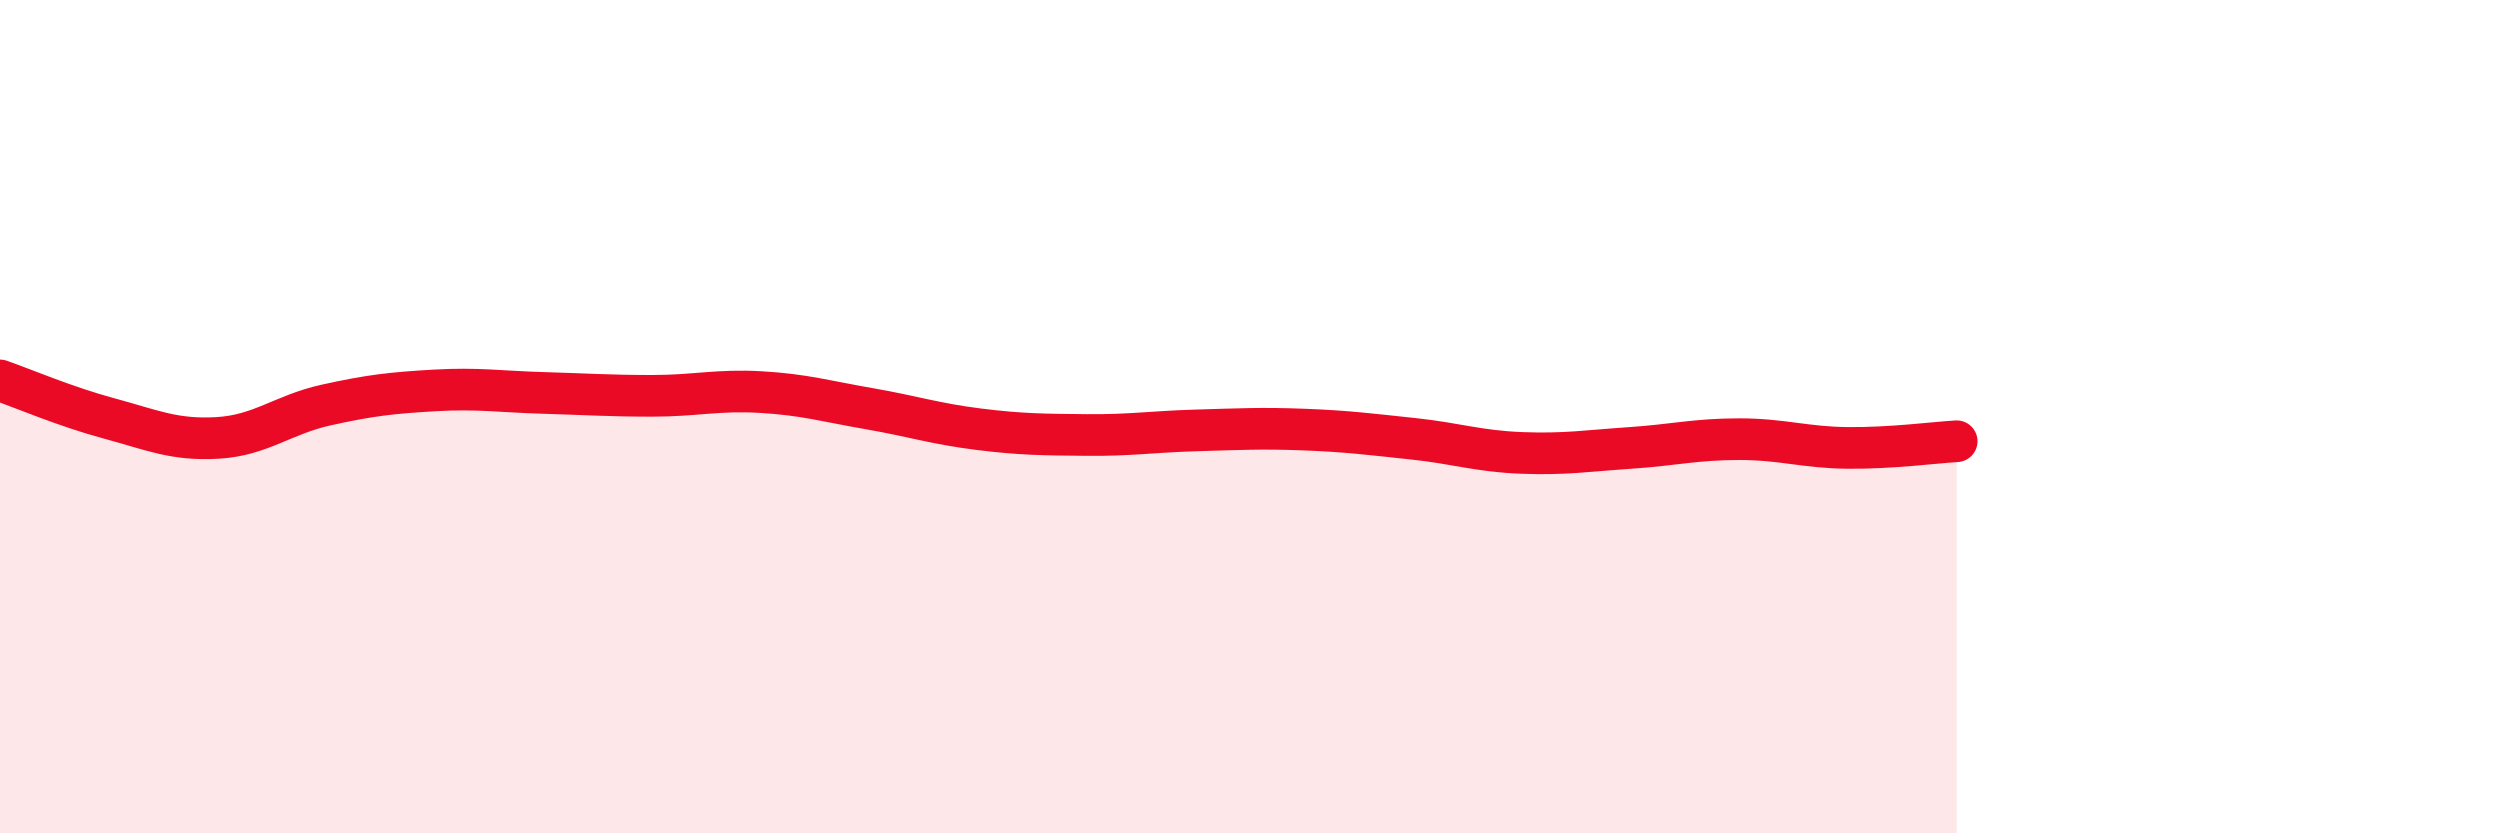
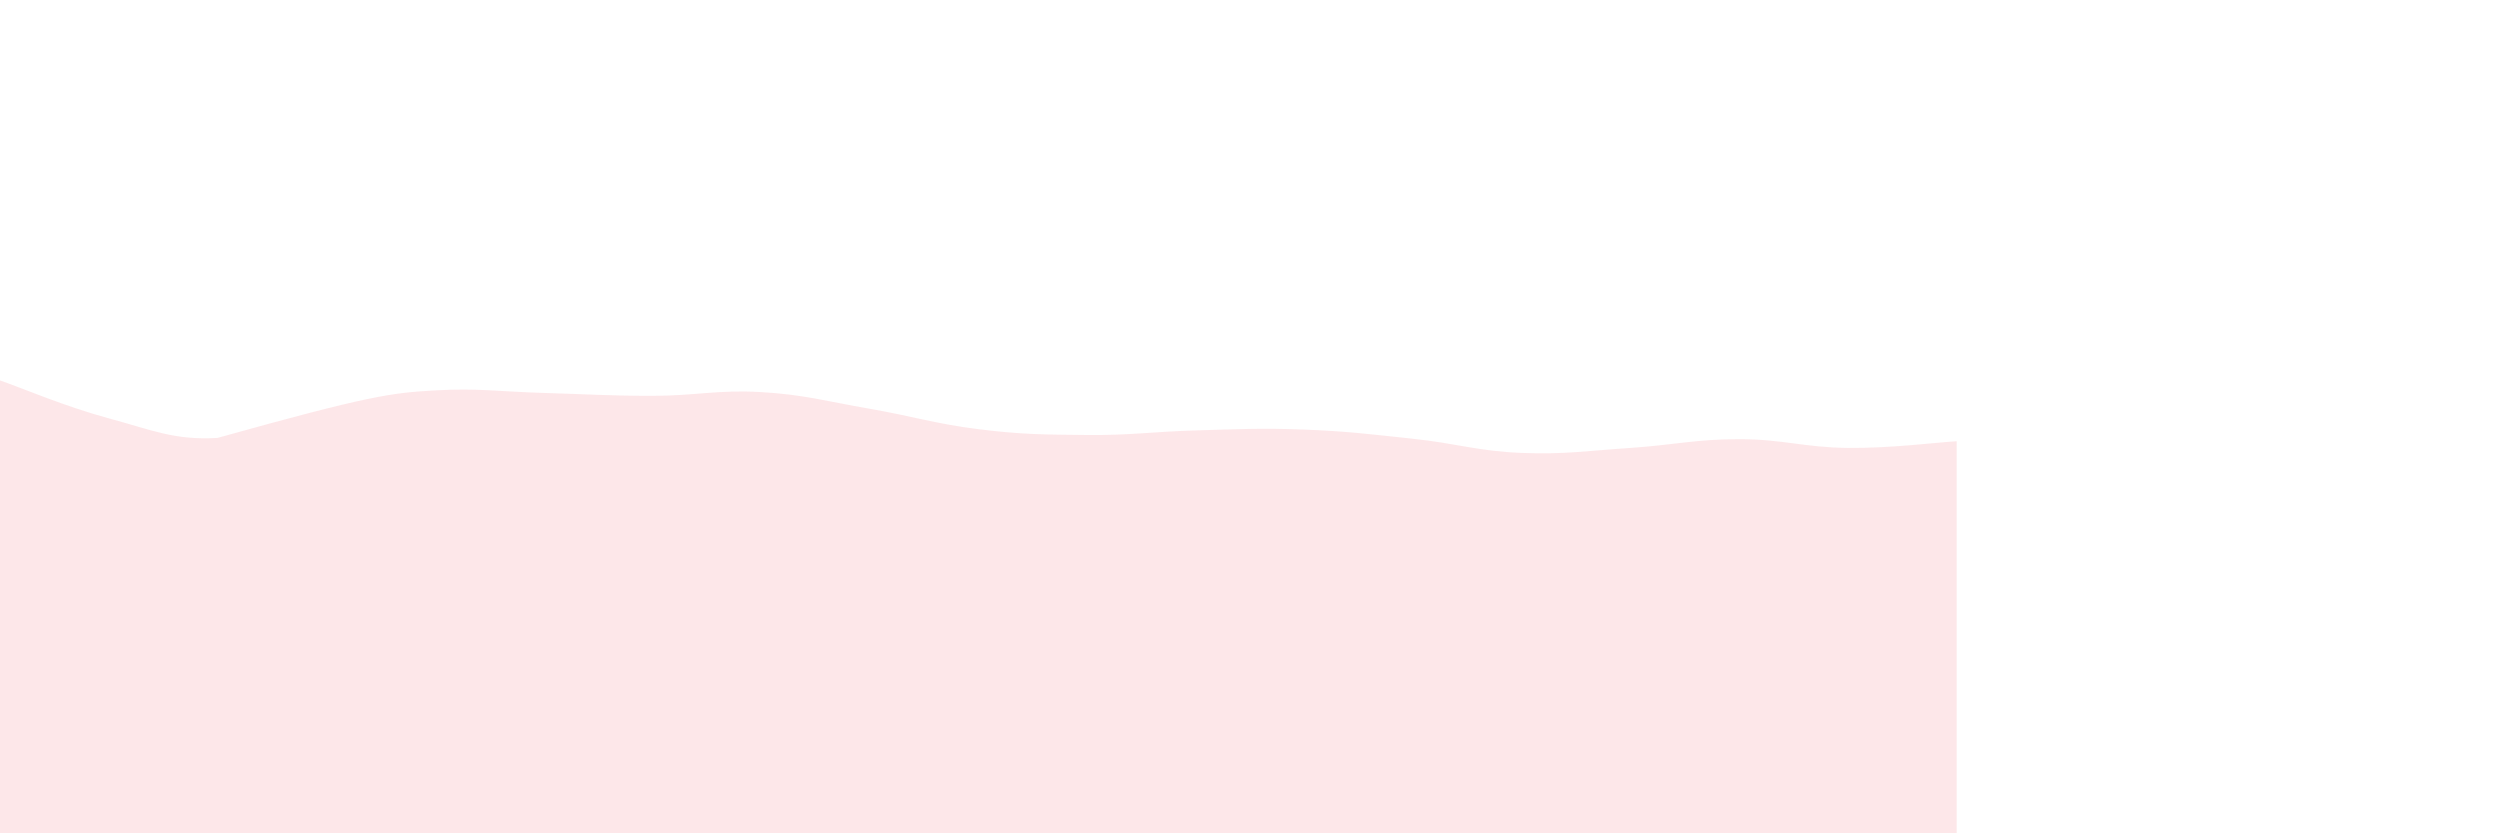
<svg xmlns="http://www.w3.org/2000/svg" width="60" height="20" viewBox="0 0 60 20">
-   <path d="M 0,9.13 C 0.52,9.31 1.57,9.76 2.61,10.04 C 3.65,10.32 4.18,10.57 5.22,10.51 C 6.26,10.45 6.79,9.95 7.83,9.72 C 8.87,9.49 9.39,9.43 10.43,9.37 C 11.47,9.31 12,9.4 13.04,9.43 C 14.08,9.46 14.61,9.5 15.65,9.5 C 16.69,9.5 17.22,9.35 18.26,9.41 C 19.3,9.47 19.83,9.63 20.87,9.81 C 21.91,9.99 22.44,10.17 23.48,10.3 C 24.52,10.43 25.05,10.43 26.09,10.44 C 27.13,10.45 27.66,10.36 28.7,10.33 C 29.74,10.3 30.26,10.27 31.3,10.31 C 32.34,10.35 32.87,10.42 33.91,10.53 C 34.95,10.64 35.48,10.83 36.52,10.87 C 37.56,10.91 38.09,10.82 39.13,10.75 C 40.17,10.68 40.7,10.54 41.74,10.54 C 42.78,10.54 43.31,10.74 44.35,10.75 C 45.39,10.76 46.44,10.62 46.96,10.59L46.96 20L0 20Z" fill="#EB0A25" opacity="0.1" stroke-linecap="round" stroke-linejoin="round" />
-   <path d="M 0,9.13 C 0.52,9.31 1.57,9.76 2.61,10.04 C 3.65,10.32 4.18,10.57 5.22,10.51 C 6.26,10.45 6.79,9.95 7.83,9.72 C 8.87,9.49 9.39,9.43 10.43,9.37 C 11.47,9.31 12,9.4 13.04,9.43 C 14.08,9.46 14.61,9.5 15.65,9.5 C 16.69,9.5 17.22,9.35 18.26,9.41 C 19.3,9.47 19.83,9.63 20.87,9.81 C 21.91,9.99 22.44,10.17 23.48,10.3 C 24.52,10.43 25.05,10.43 26.09,10.44 C 27.13,10.45 27.66,10.36 28.7,10.33 C 29.74,10.3 30.26,10.27 31.3,10.31 C 32.34,10.35 32.87,10.42 33.91,10.53 C 34.95,10.64 35.48,10.83 36.52,10.87 C 37.56,10.91 38.09,10.82 39.13,10.75 C 40.17,10.68 40.7,10.54 41.74,10.54 C 42.78,10.54 43.31,10.74 44.35,10.75 C 45.39,10.76 46.44,10.62 46.96,10.59" stroke="#EB0A25" stroke-width="1" fill="none" stroke-linecap="round" stroke-linejoin="round" />
+   <path d="M 0,9.13 C 0.52,9.31 1.57,9.76 2.61,10.04 C 3.65,10.32 4.18,10.57 5.22,10.51 C 8.87,9.49 9.39,9.43 10.43,9.37 C 11.47,9.31 12,9.4 13.04,9.43 C 14.08,9.46 14.61,9.5 15.65,9.5 C 16.69,9.5 17.22,9.35 18.26,9.41 C 19.3,9.47 19.83,9.63 20.87,9.81 C 21.91,9.99 22.44,10.17 23.48,10.3 C 24.52,10.43 25.05,10.43 26.09,10.44 C 27.13,10.45 27.66,10.36 28.7,10.33 C 29.74,10.3 30.26,10.27 31.3,10.31 C 32.34,10.35 32.87,10.42 33.91,10.53 C 34.95,10.64 35.48,10.83 36.52,10.87 C 37.56,10.91 38.09,10.82 39.13,10.75 C 40.17,10.68 40.7,10.54 41.74,10.54 C 42.78,10.54 43.31,10.74 44.35,10.75 C 45.39,10.76 46.44,10.62 46.96,10.59L46.96 20L0 20Z" fill="#EB0A25" opacity="0.1" stroke-linecap="round" stroke-linejoin="round" />
</svg>